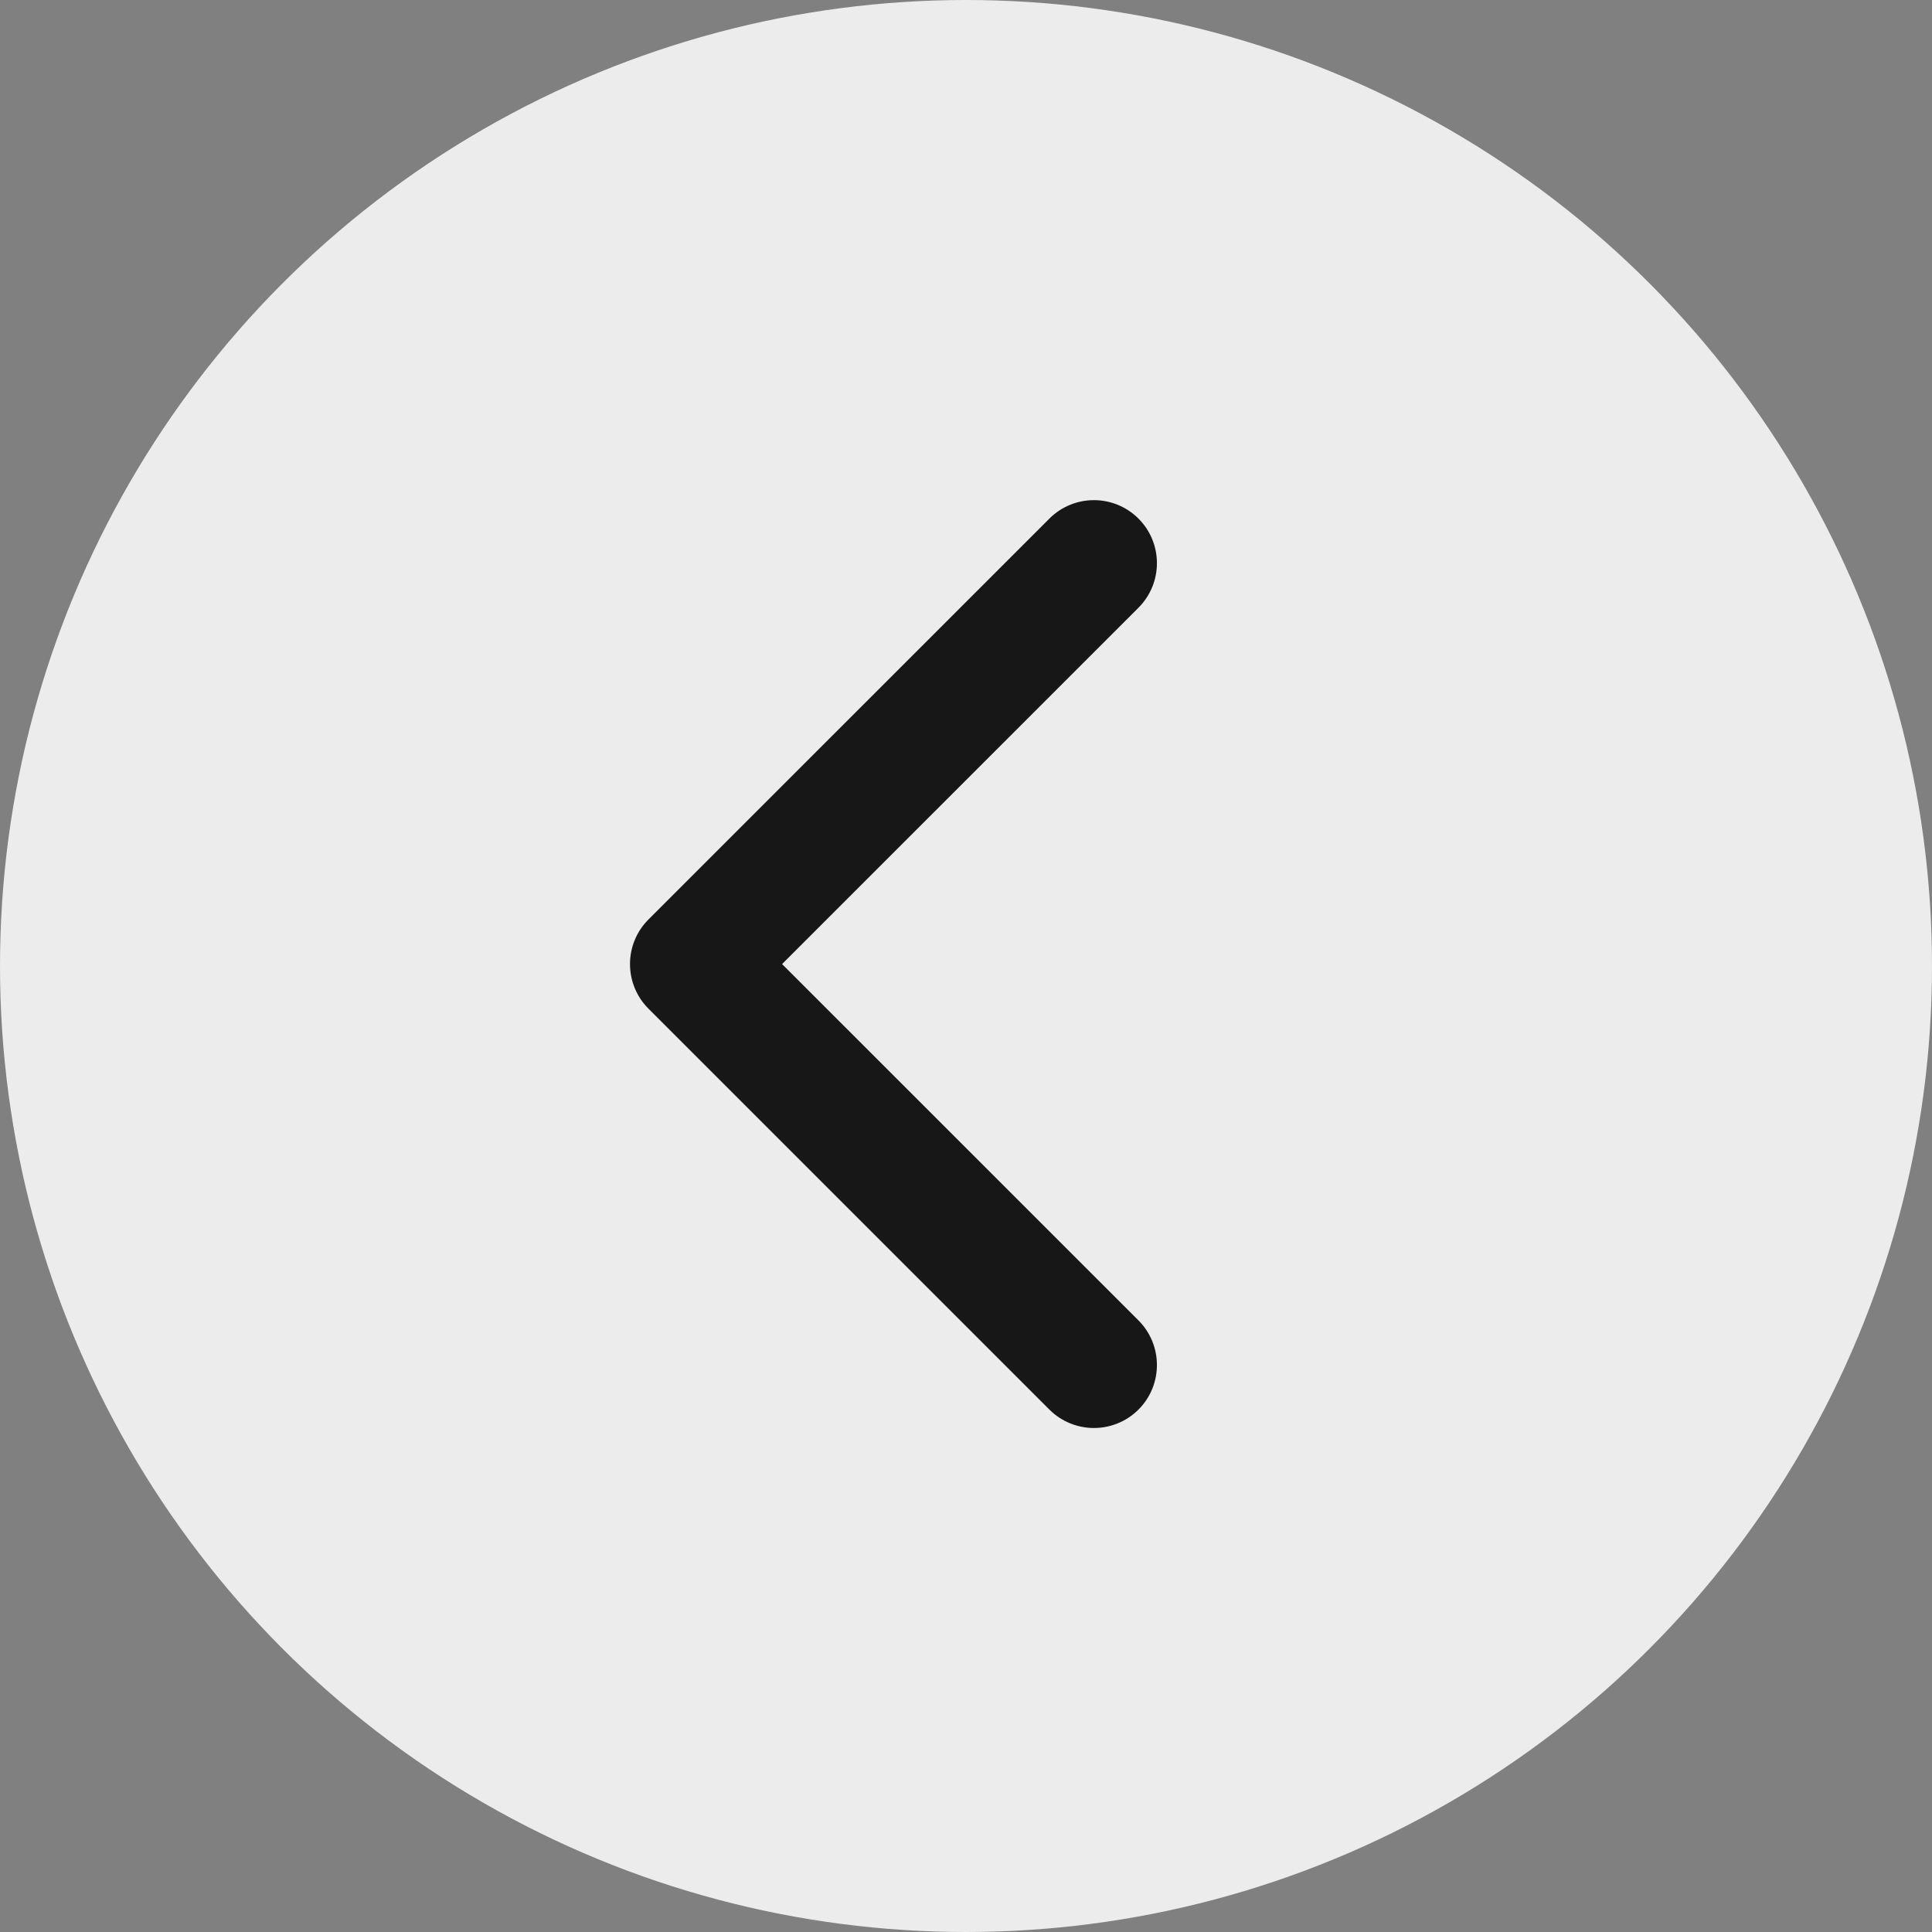
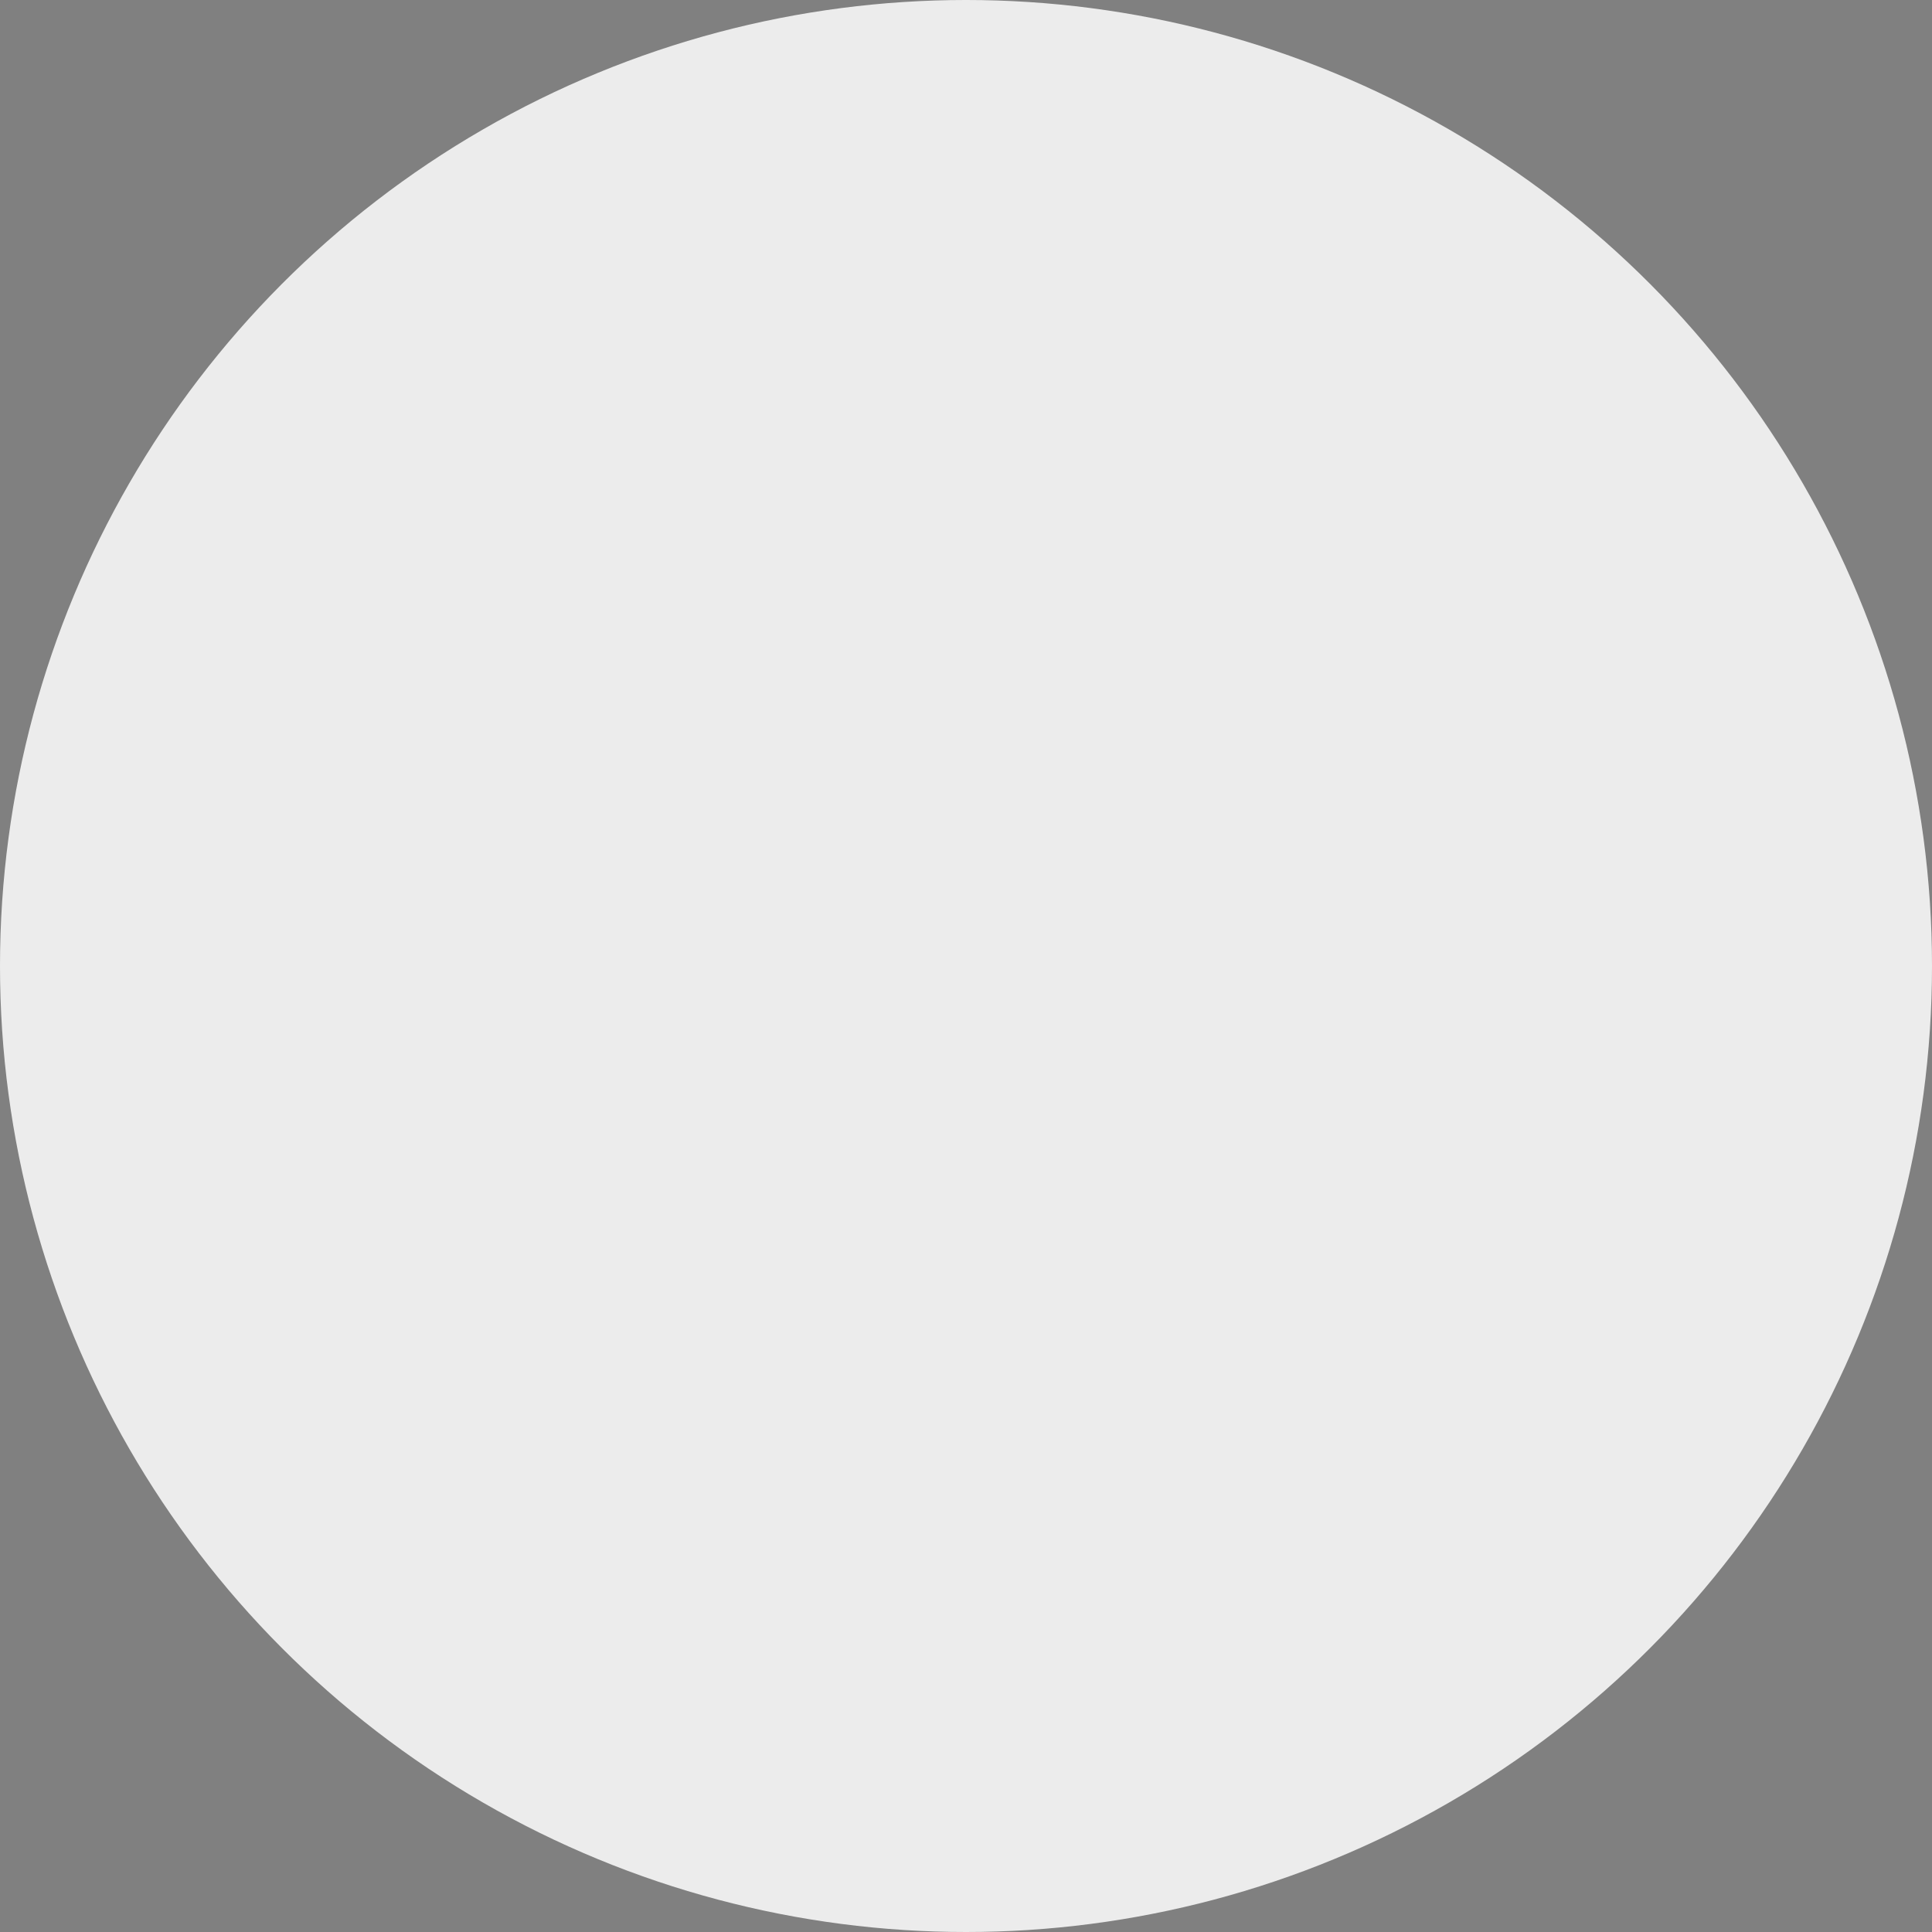
<svg xmlns="http://www.w3.org/2000/svg" width="46" height="46" viewBox="0 0 46 46" fill="none">
  <rect x="0" y="0" width="46" height="46" fill="#808080" stroke="none" />
  <circle cx="23" cy="23" r="23" fill="#ECECEC" />
-   <path fill-rule="evenodd" clip-rule="evenodd" d="M24.985 33.561L15.439 24.015C14.854 23.429 14.854 22.479 15.439 21.893L24.985 12.348C25.571 11.762 26.521 11.762 27.107 12.348C27.692 12.933 27.692 13.883 27.107 14.469L18.621 22.954L27.107 31.439C27.692 32.025 27.692 32.975 27.107 33.561C26.521 34.146 25.571 34.146 24.985 33.561Z" fill="#171717" />
</svg>